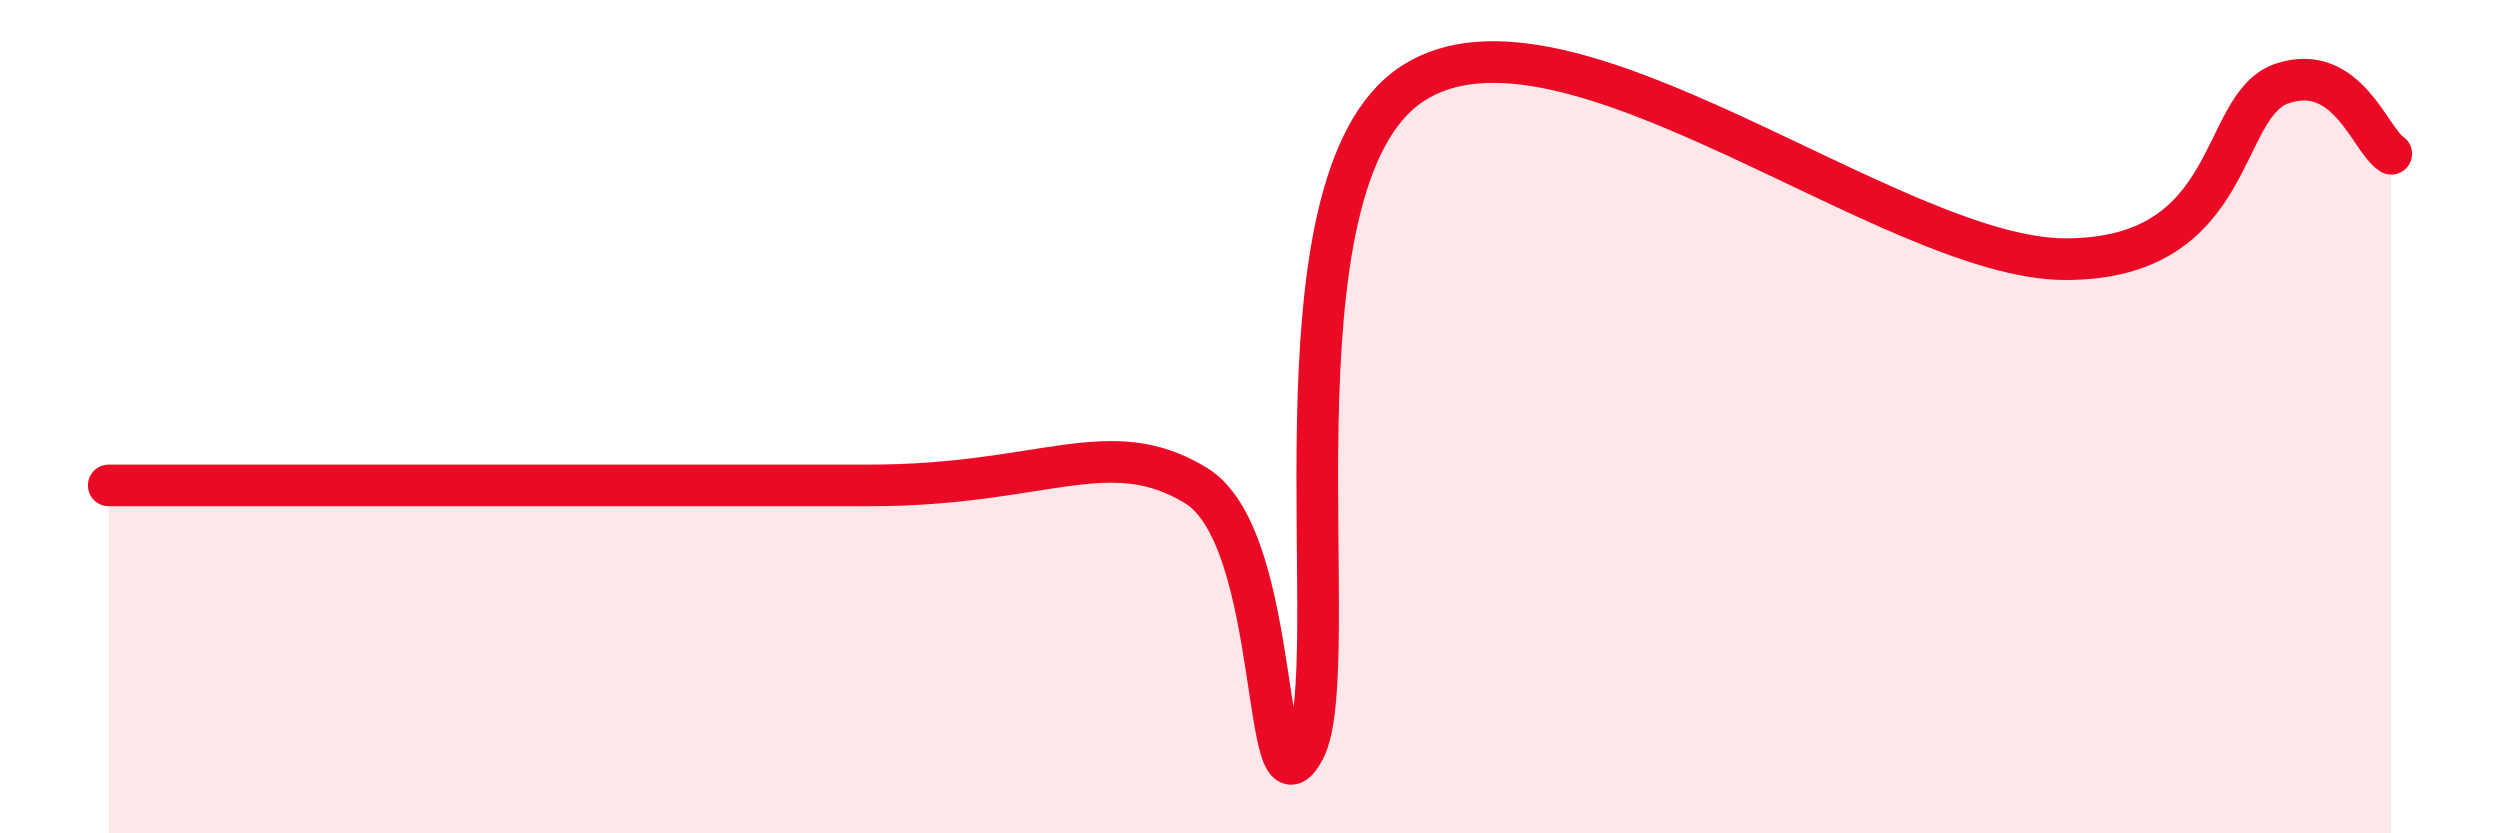
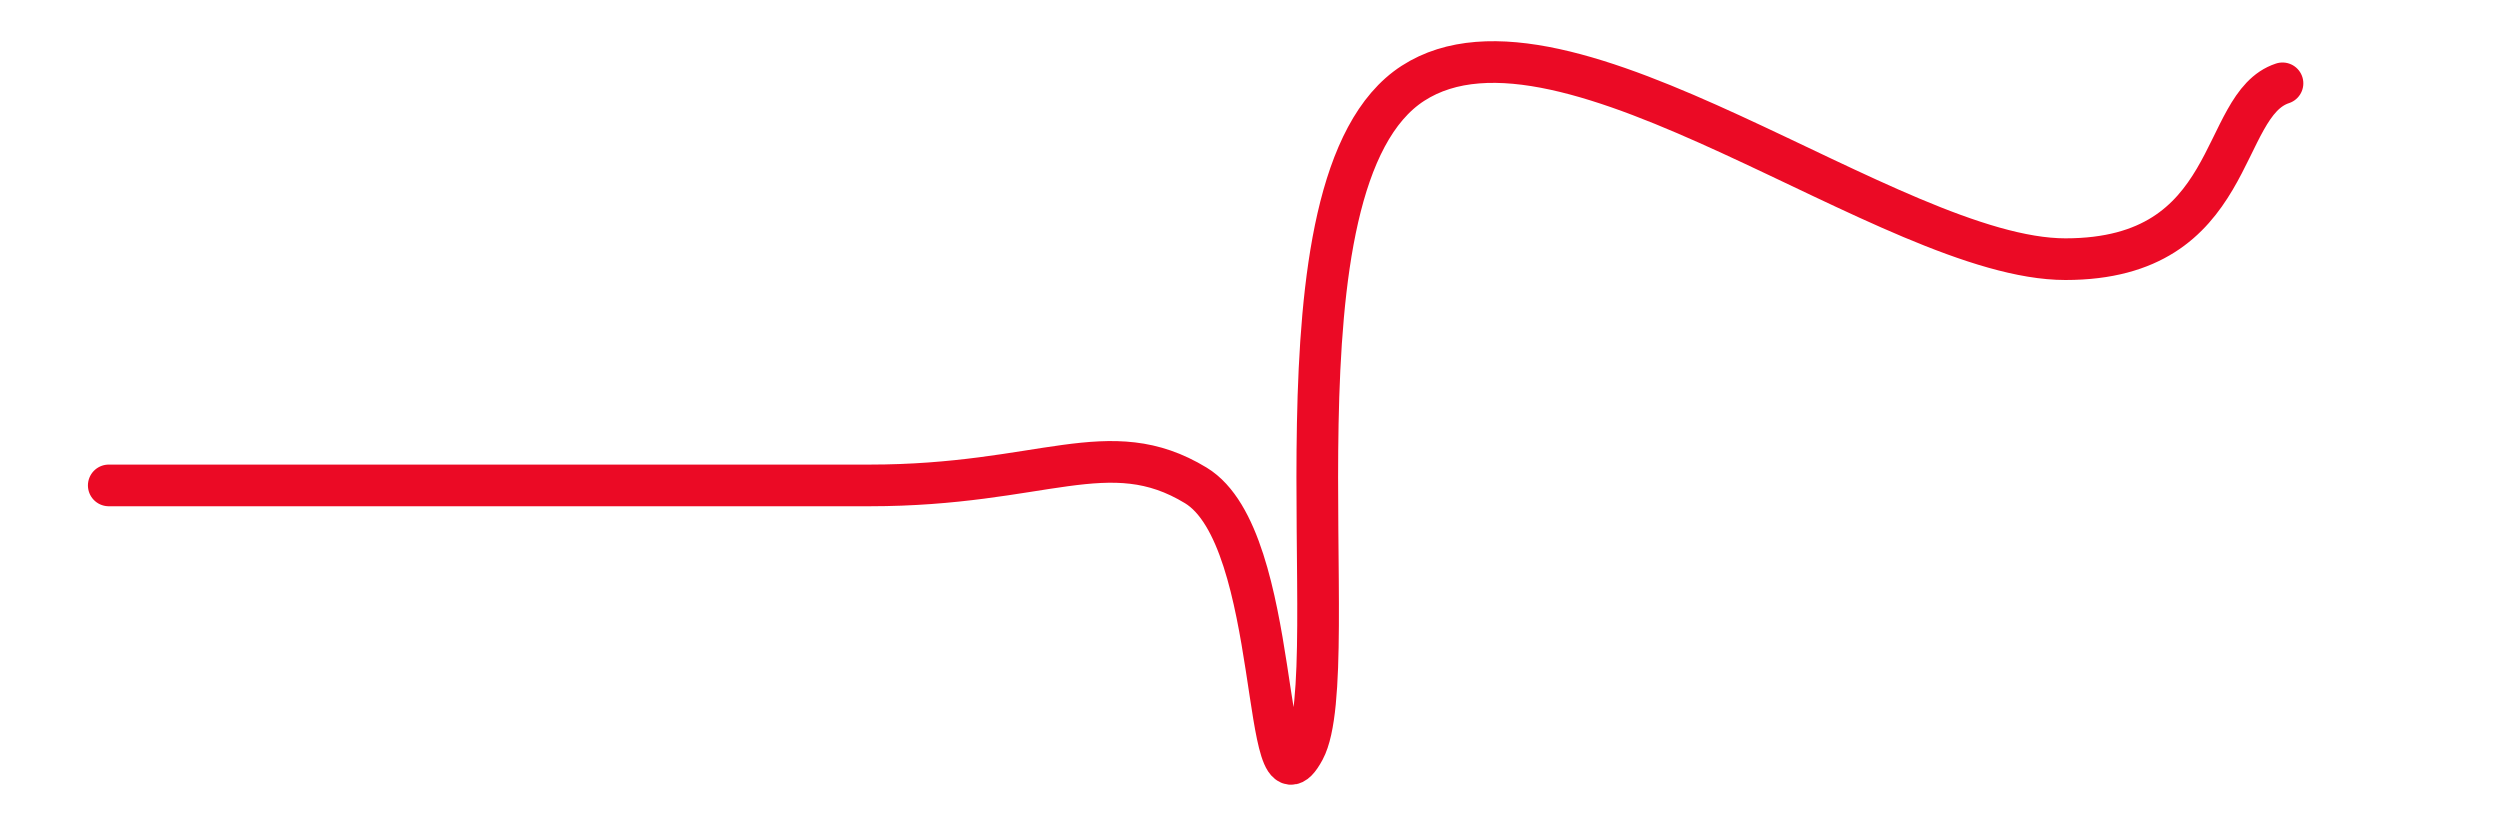
<svg xmlns="http://www.w3.org/2000/svg" width="60" height="20" viewBox="0 0 60 20">
-   <path d="M 2.61,11.65 C 3.65,11.65 4.18,11.65 7.83,11.65 C 11.48,11.65 16.7,11.65 20.87,11.65 C 25.04,11.65 26.61,10.38 28.7,11.65 C 30.79,12.92 30.26,19.93 31.3,18 C 32.34,16.07 30.26,4.36 33.91,2 C 37.56,-0.36 45.4,6.22 49.57,6.22 C 53.74,6.22 53.22,2.51 54.78,2 C 56.34,1.49 56.87,3.35 57.39,3.69L57.39 20L2.61 20Z" fill="#EB0A25" opacity="0.1" stroke-linecap="round" stroke-linejoin="round" />
-   <path d="M 2.61,11.65 C 3.65,11.65 4.18,11.65 7.83,11.65 C 11.48,11.65 16.7,11.65 20.87,11.65 C 25.04,11.65 26.61,10.38 28.7,11.65 C 30.79,12.92 30.26,19.93 31.3,18 C 32.34,16.07 30.26,4.36 33.91,2 C 37.56,-0.36 45.4,6.22 49.57,6.22 C 53.74,6.22 53.22,2.51 54.78,2 C 56.34,1.49 56.87,3.35 57.39,3.69" stroke="#EB0A25" stroke-width="1" fill="none" stroke-linecap="round" stroke-linejoin="round" />
+   <path d="M 2.61,11.65 C 3.65,11.65 4.18,11.65 7.83,11.65 C 11.48,11.65 16.7,11.65 20.87,11.65 C 25.04,11.65 26.61,10.38 28.7,11.65 C 30.79,12.92 30.26,19.93 31.3,18 C 32.34,16.07 30.26,4.36 33.91,2 C 37.56,-0.36 45.4,6.22 49.57,6.22 C 53.74,6.22 53.22,2.51 54.78,2 " stroke="#EB0A25" stroke-width="1" fill="none" stroke-linecap="round" stroke-linejoin="round" />
</svg>